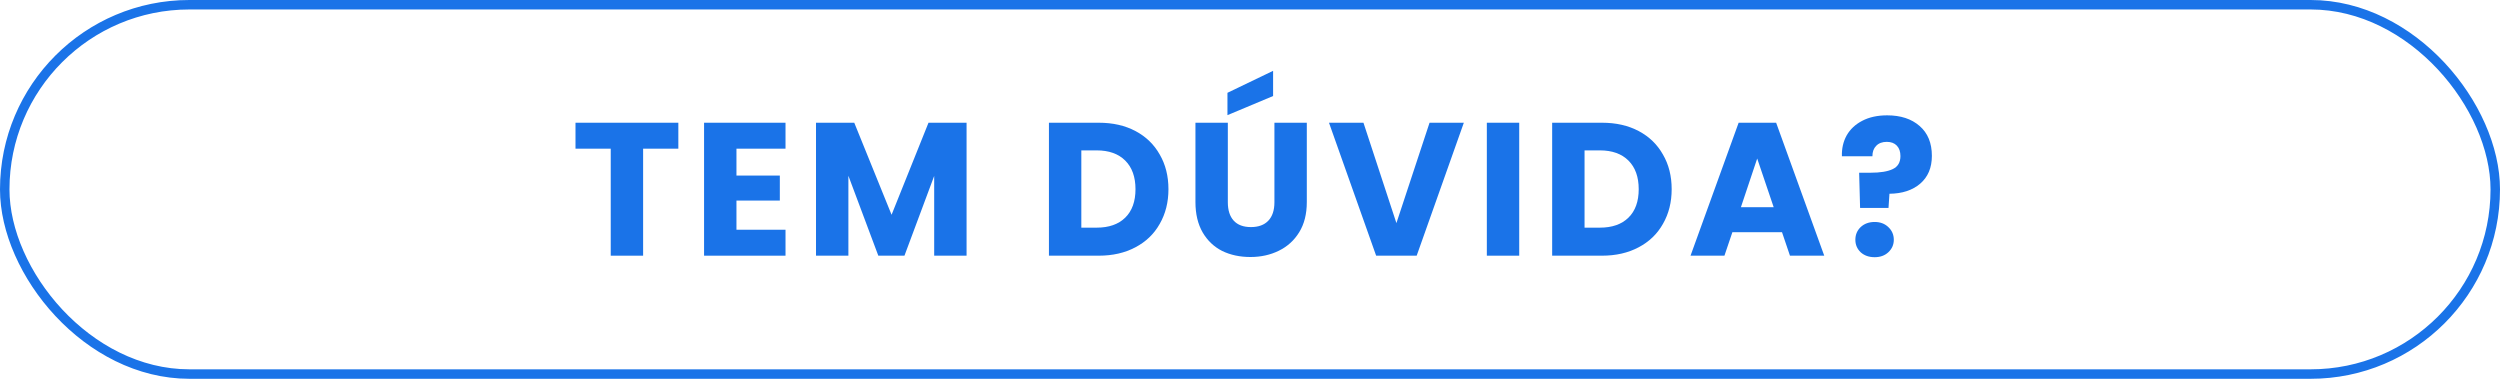
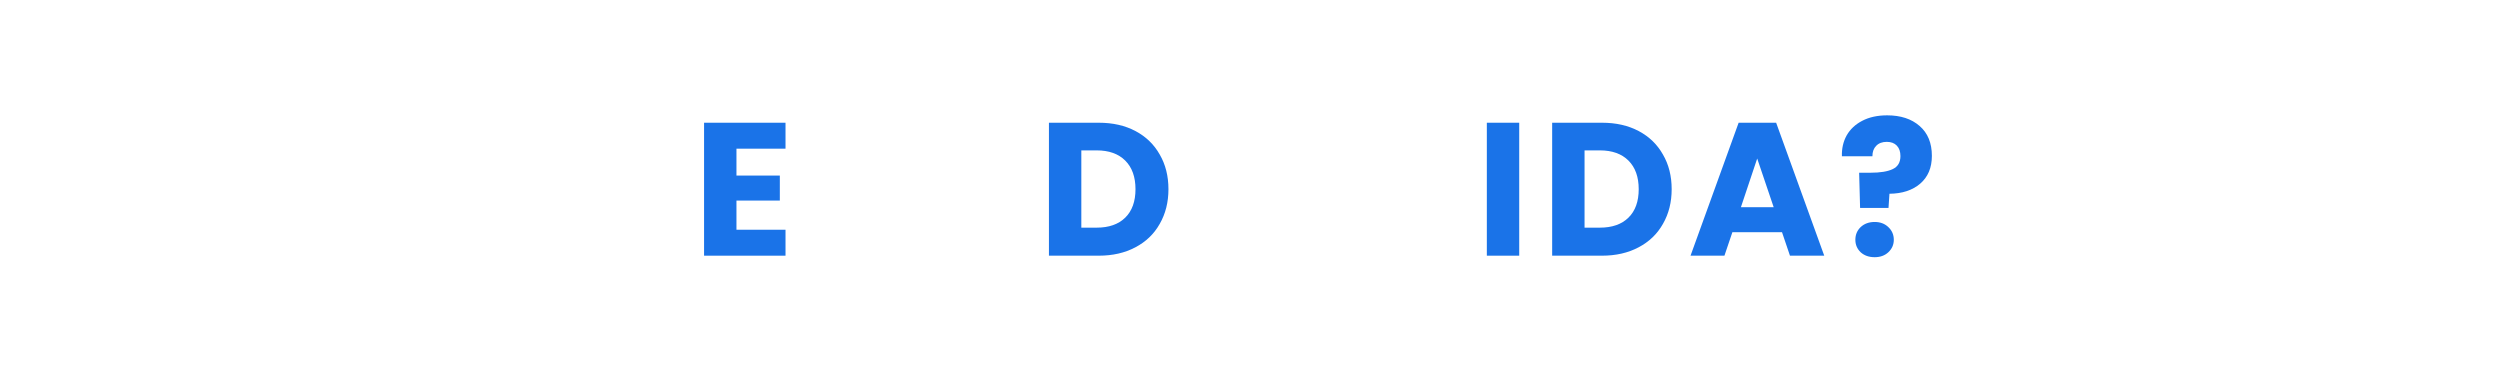
<svg xmlns="http://www.w3.org/2000/svg" width="264" height="40" viewBox="0 0 264 40" fill="none">
-   <rect x="0.5" y="0.5" width="263" height="39" rx="19.5" stroke="#1A73E8" />
  <path d="M199.286 12.18C200.712 12.18 201.852 12.553 202.706 13.3C203.572 14.047 204.006 15.1 204.006 16.46C204.006 17.713 203.592 18.694 202.766 19.4C201.952 20.093 200.872 20.447 199.526 20.46L199.426 21.96H196.426L196.326 18.24H197.526C198.552 18.24 199.332 18.113 199.866 17.86C200.412 17.607 200.686 17.147 200.686 16.48C200.686 16.014 200.559 15.647 200.306 15.38C200.052 15.114 199.699 14.98 199.246 14.98C198.766 14.98 198.392 15.12 198.126 15.4C197.859 15.667 197.726 16.034 197.726 16.5H194.506C194.479 15.687 194.646 14.954 195.006 14.3C195.379 13.647 195.926 13.133 196.646 12.76C197.379 12.373 198.259 12.18 199.286 12.18ZM197.966 27.16C197.366 27.16 196.872 26.987 196.486 26.64C196.112 26.28 195.926 25.84 195.926 25.32C195.926 24.787 196.112 24.34 196.486 23.98C196.872 23.62 197.366 23.44 197.966 23.44C198.552 23.44 199.032 23.62 199.406 23.98C199.792 24.34 199.986 24.787 199.986 25.32C199.986 25.84 199.792 26.28 199.406 26.64C199.032 26.987 198.552 27.16 197.966 27.16Z" fill="#1A73E8" />
  <path d="M188.18 24.52H182.94L182.1 27H178.52L183.6 12.96H187.56L192.64 27H189.02L188.18 24.52ZM187.3 21.88L185.56 16.74L183.84 21.88H187.3Z" fill="#1A73E8" />
  <path d="M169.168 12.96C170.648 12.96 171.942 13.253 173.048 13.84C174.155 14.427 175.008 15.253 175.608 16.32C176.222 17.373 176.528 18.593 176.528 19.98C176.528 21.353 176.222 22.573 175.608 23.64C175.008 24.707 174.148 25.533 173.028 26.12C171.922 26.707 170.635 27 169.168 27H163.908V12.96H169.168ZM168.948 24.04C170.242 24.04 171.248 23.687 171.968 22.98C172.688 22.273 173.048 21.273 173.048 19.98C173.048 18.687 172.688 17.68 171.968 16.96C171.248 16.24 170.242 15.88 168.948 15.88H167.328V24.04H168.948Z" fill="#1A73E8" />
  <path d="M160.43 12.96V27H157.01V12.96H160.43Z" fill="#1A73E8" />
-   <path d="M154.581 12.96L149.601 27H145.321L140.341 12.96H143.981L147.461 23.56L150.961 12.96H154.581Z" fill="#1A73E8" />
-   <path d="M129.659 12.96V21.36C129.659 22.2 129.866 22.847 130.279 23.3C130.693 23.753 131.299 23.98 132.099 23.98C132.899 23.98 133.513 23.753 133.939 23.3C134.366 22.847 134.579 22.2 134.579 21.36V12.96H137.999V21.34C137.999 22.593 137.733 23.653 137.199 24.52C136.666 25.387 135.946 26.04 135.039 26.48C134.146 26.92 133.146 27.14 132.039 27.14C130.933 27.14 129.939 26.927 129.059 26.5C128.193 26.06 127.506 25.407 126.999 24.54C126.493 23.66 126.239 22.593 126.239 21.34V12.96H129.659ZM134.439 10.14L129.619 12.16V9.8L134.439 7.48V10.14Z" fill="#1A73E8" />
  <path d="M116.028 12.96C117.508 12.96 118.801 13.253 119.908 13.84C121.014 14.427 121.868 15.253 122.468 16.32C123.081 17.373 123.388 18.593 123.388 19.98C123.388 21.353 123.081 22.573 122.468 23.64C121.868 24.707 121.008 25.533 119.888 26.12C118.781 26.707 117.494 27 116.028 27H110.768V12.96H116.028ZM115.808 24.04C117.101 24.04 118.108 23.687 118.828 22.98C119.548 22.273 119.908 21.273 119.908 19.98C119.908 18.687 119.548 17.68 118.828 16.96C118.108 16.24 117.101 15.88 115.808 15.88H114.188V24.04H115.808Z" fill="#1A73E8" />
-   <path d="M102.07 12.96V27H98.65V18.58L95.51 27H92.75L89.59 18.56V27H86.17V12.96H90.21L94.15 22.68L98.05 12.96H102.07Z" fill="#1A73E8" />
  <path d="M77.77 15.7V18.54H82.35V21.18H77.77V24.26H82.95V27H74.35V12.96H82.95V15.7H77.77Z" fill="#1A73E8" />
-   <path d="M71.633 12.96V15.7H67.913V27H64.493V15.7H60.773V12.96H71.633Z" fill="#1A73E8" />
</svg>